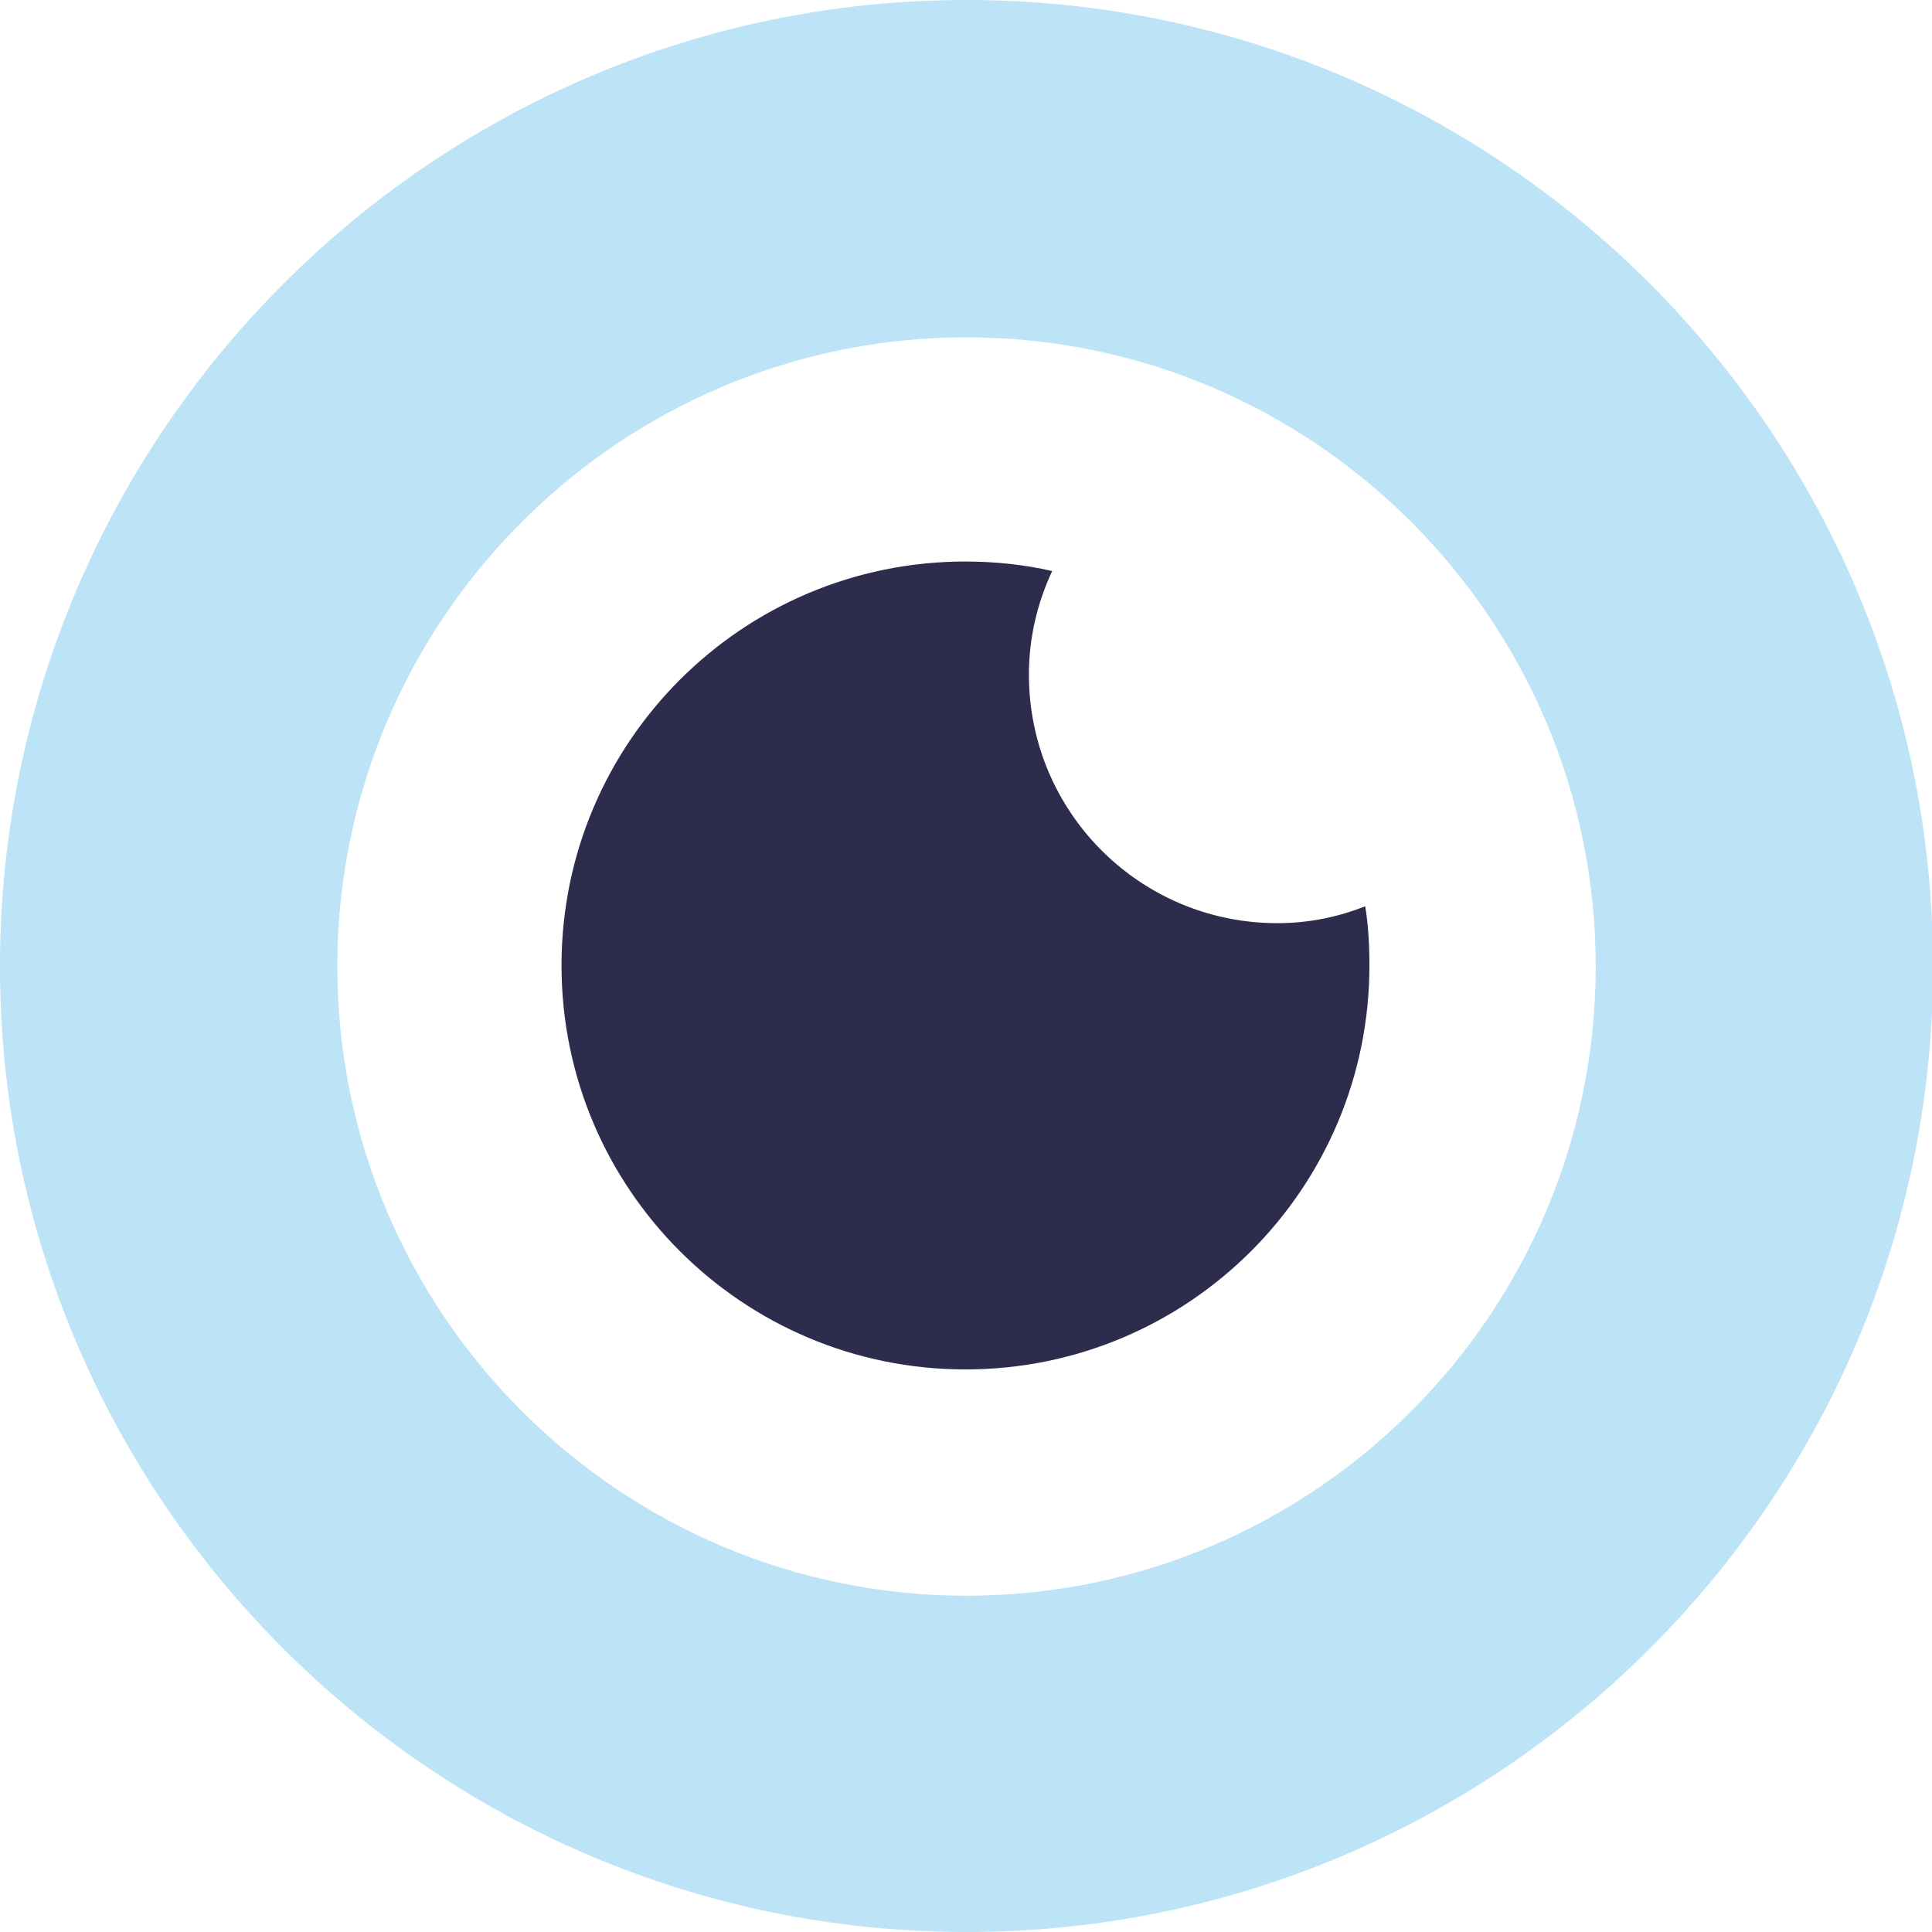
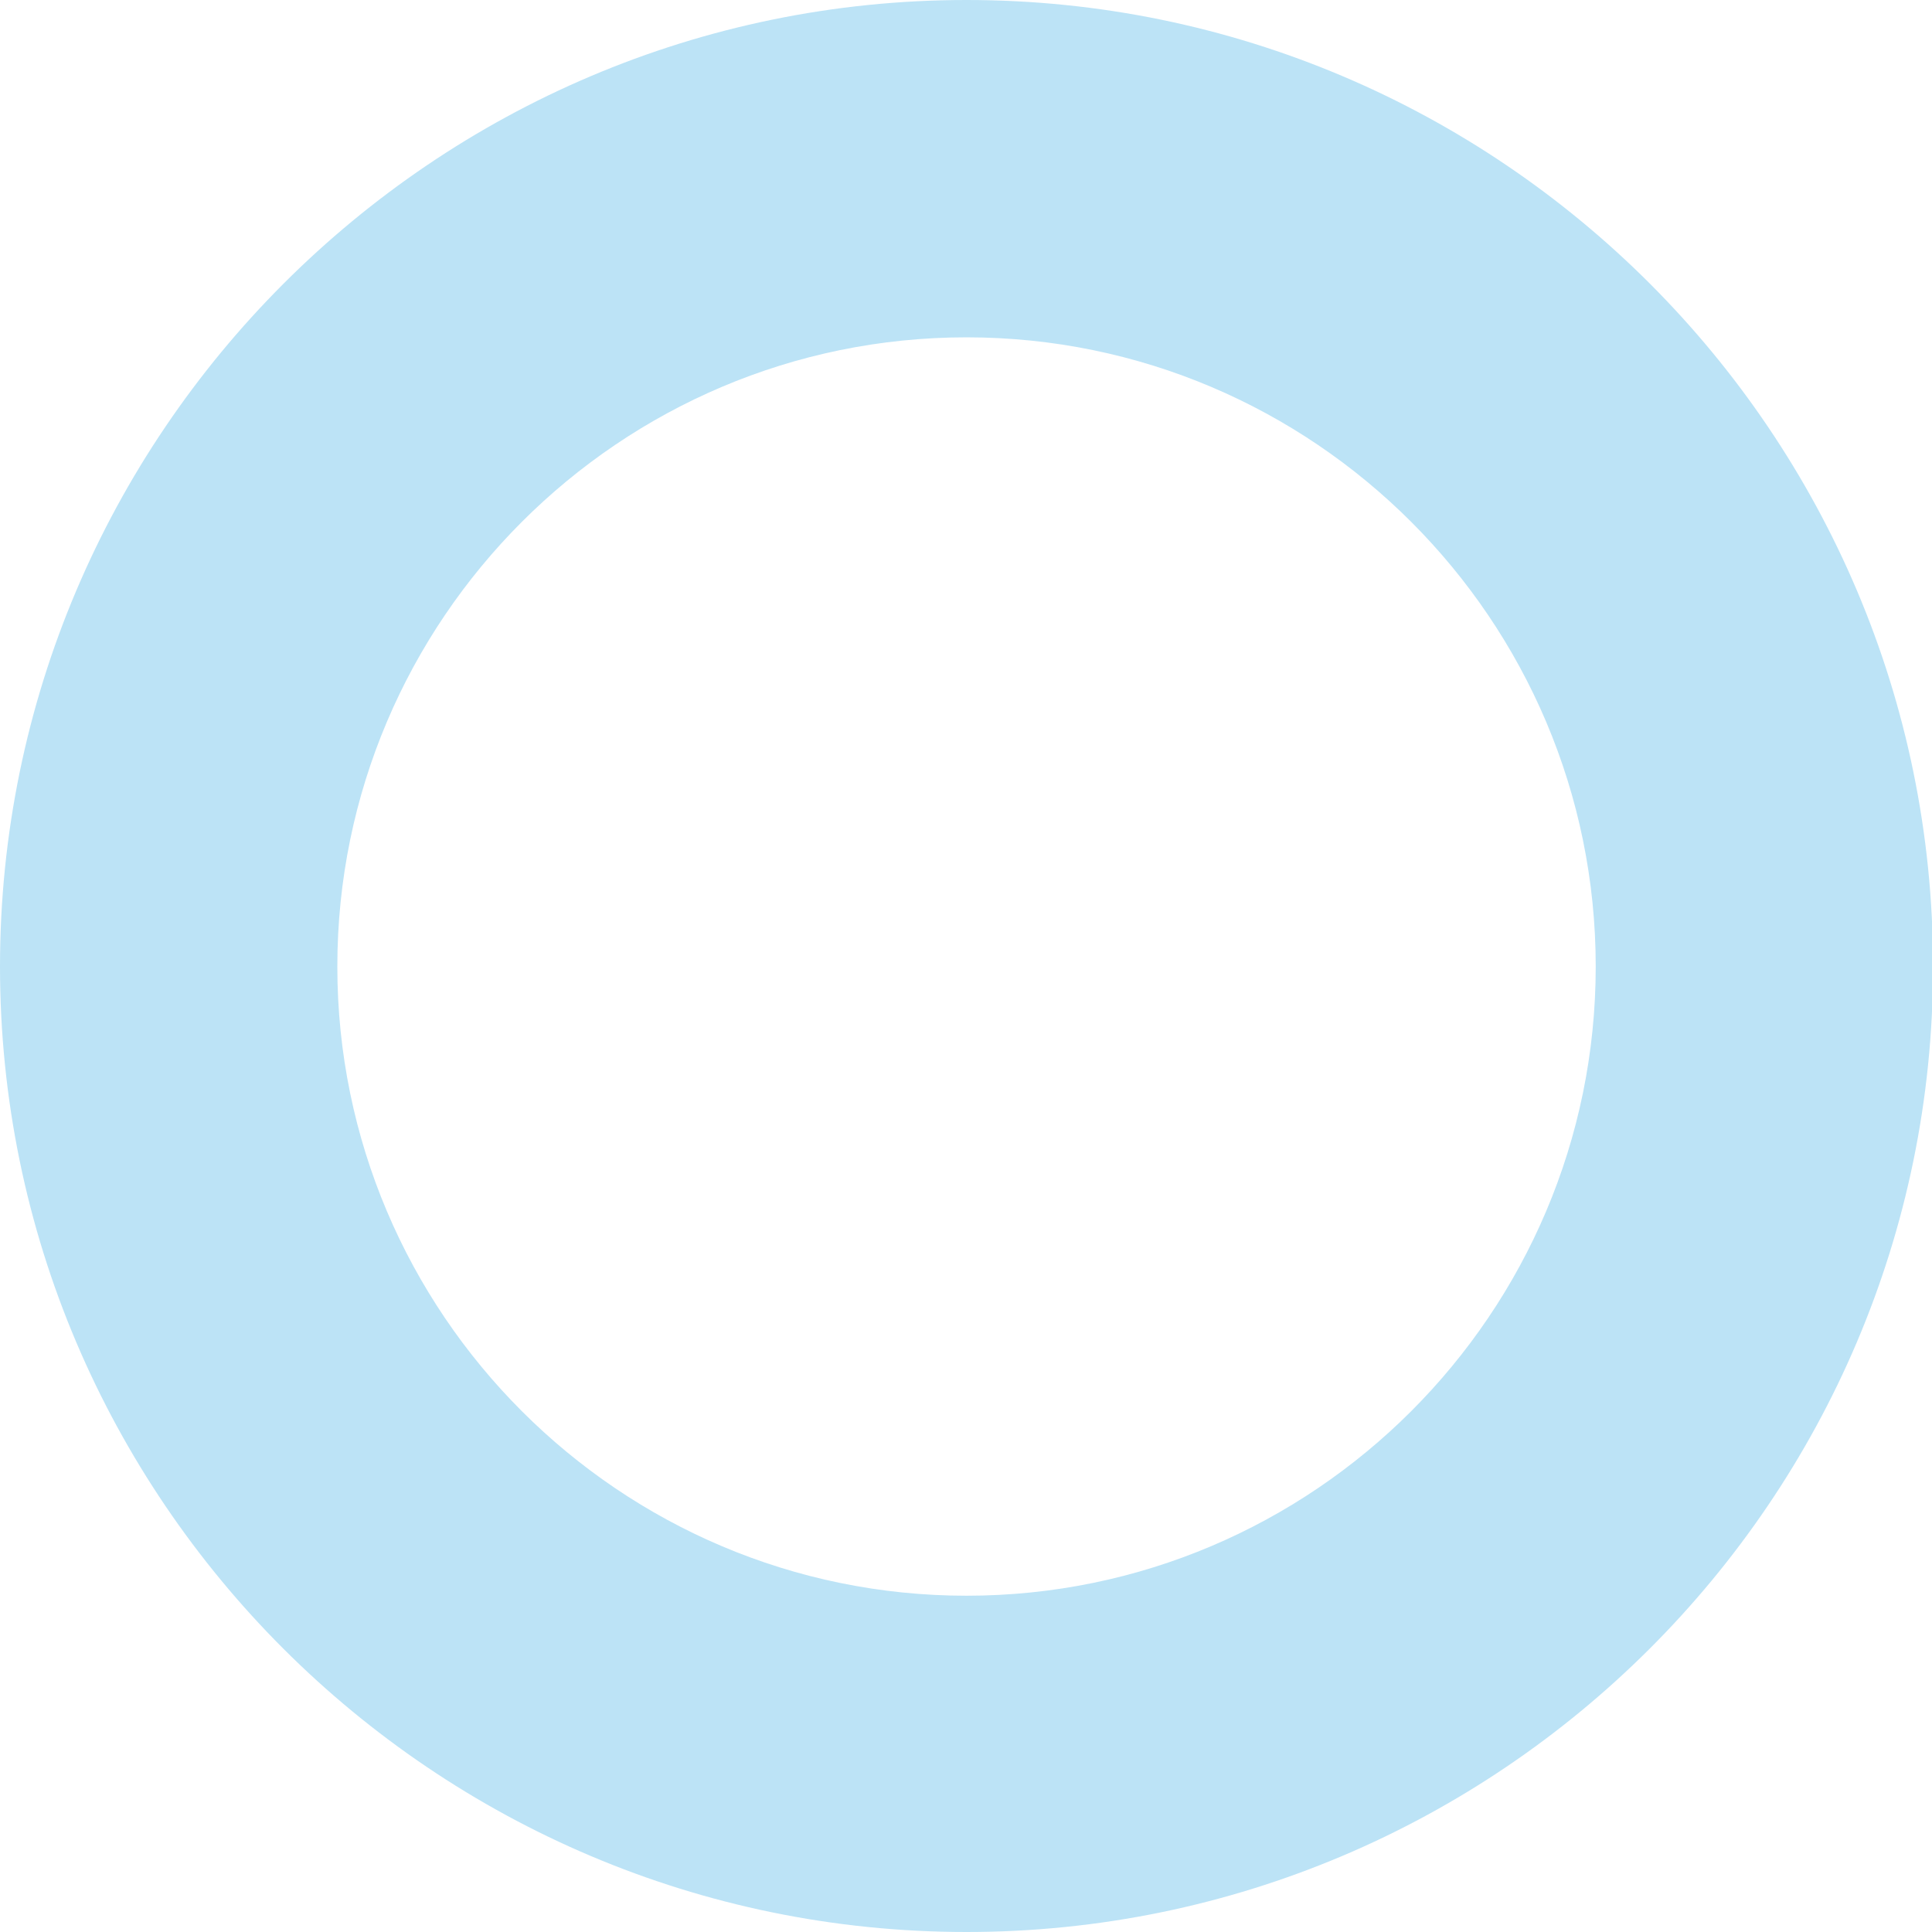
<svg xmlns="http://www.w3.org/2000/svg" width="182.7" height="182.7" viewBox="0 0 182.7 182.7">
  <path fill="#BCE3F6" d="M91.4 182.7C41 182.7 0 141.7 0 91.4S41 0 91.4 0s91.4 41 91.4 91.4-41.1 91.3-91.4 91.3zm0-150.8c-32.8 0-59.5 26.7-59.5 59.5s26.7 59.5 59.5 59.5 59.5-26.7 59.5-59.5-26.7-59.5-59.5-59.5z" />
-   <path fill="#2E2C4C" d="M120.8 87.3c-13 0-23.5-10.5-23.5-23.5 0-3.5.8-6.8 2.2-9.8-2.6-.6-5.4-.9-8.2-.9-21.1 0-38.2 17.1-38.2 38.2s17.1 38.2 38.2 38.2 38.2-17.1 38.2-38.2c0-1.9-.1-3.8-.4-5.6-2.5 1-5.3 1.6-8.3 1.6z" />
</svg>